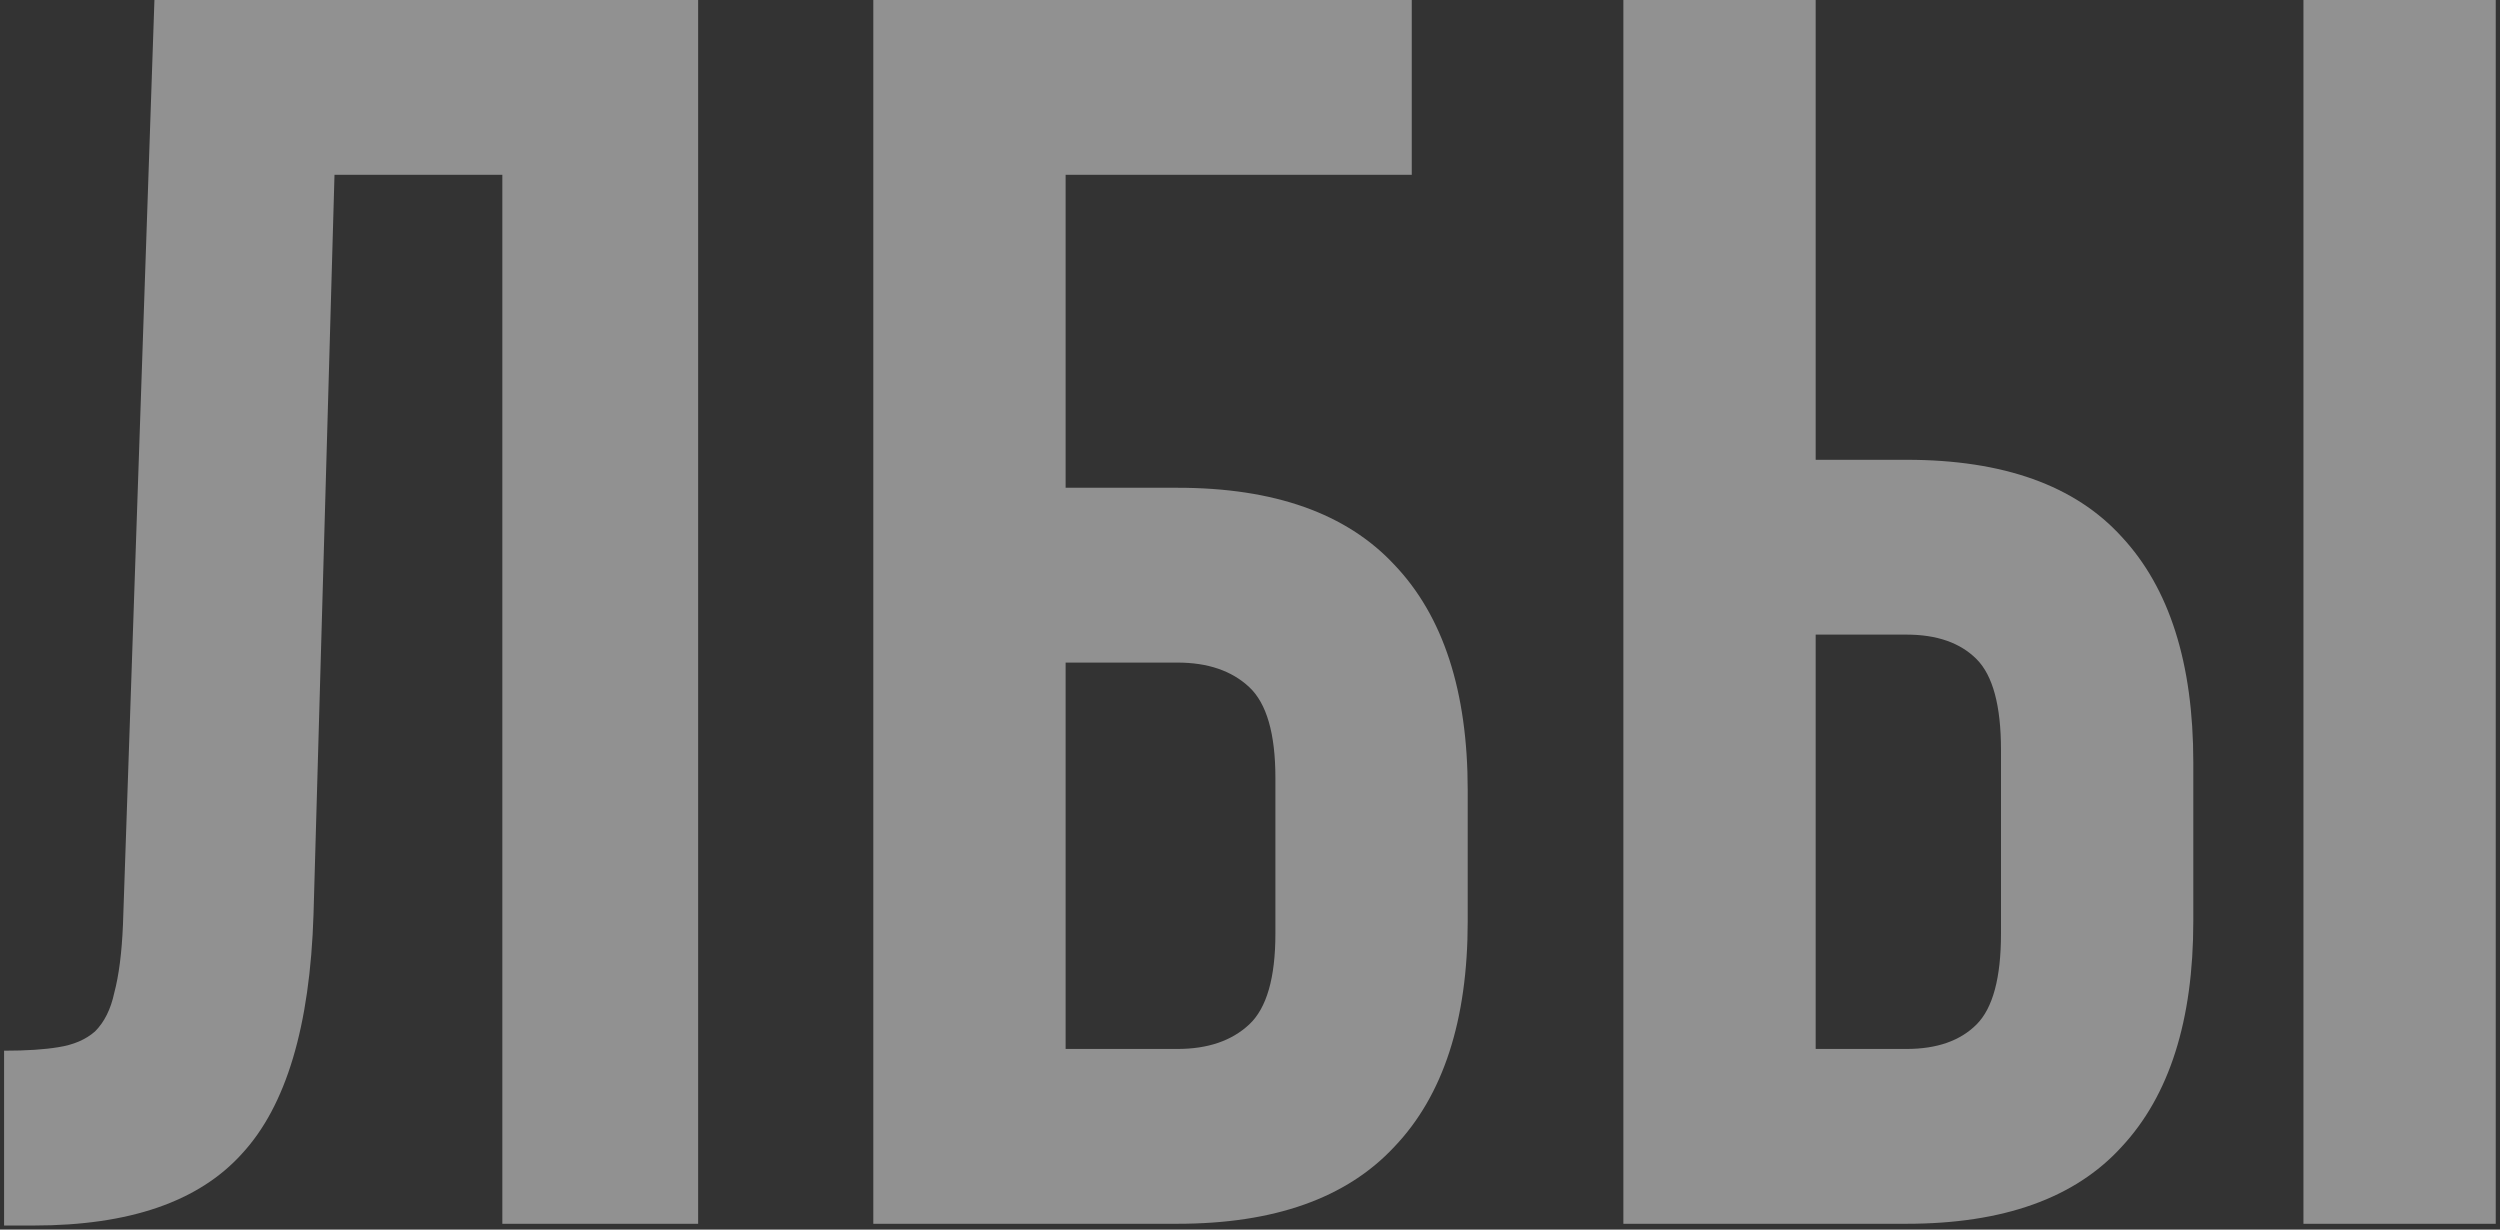
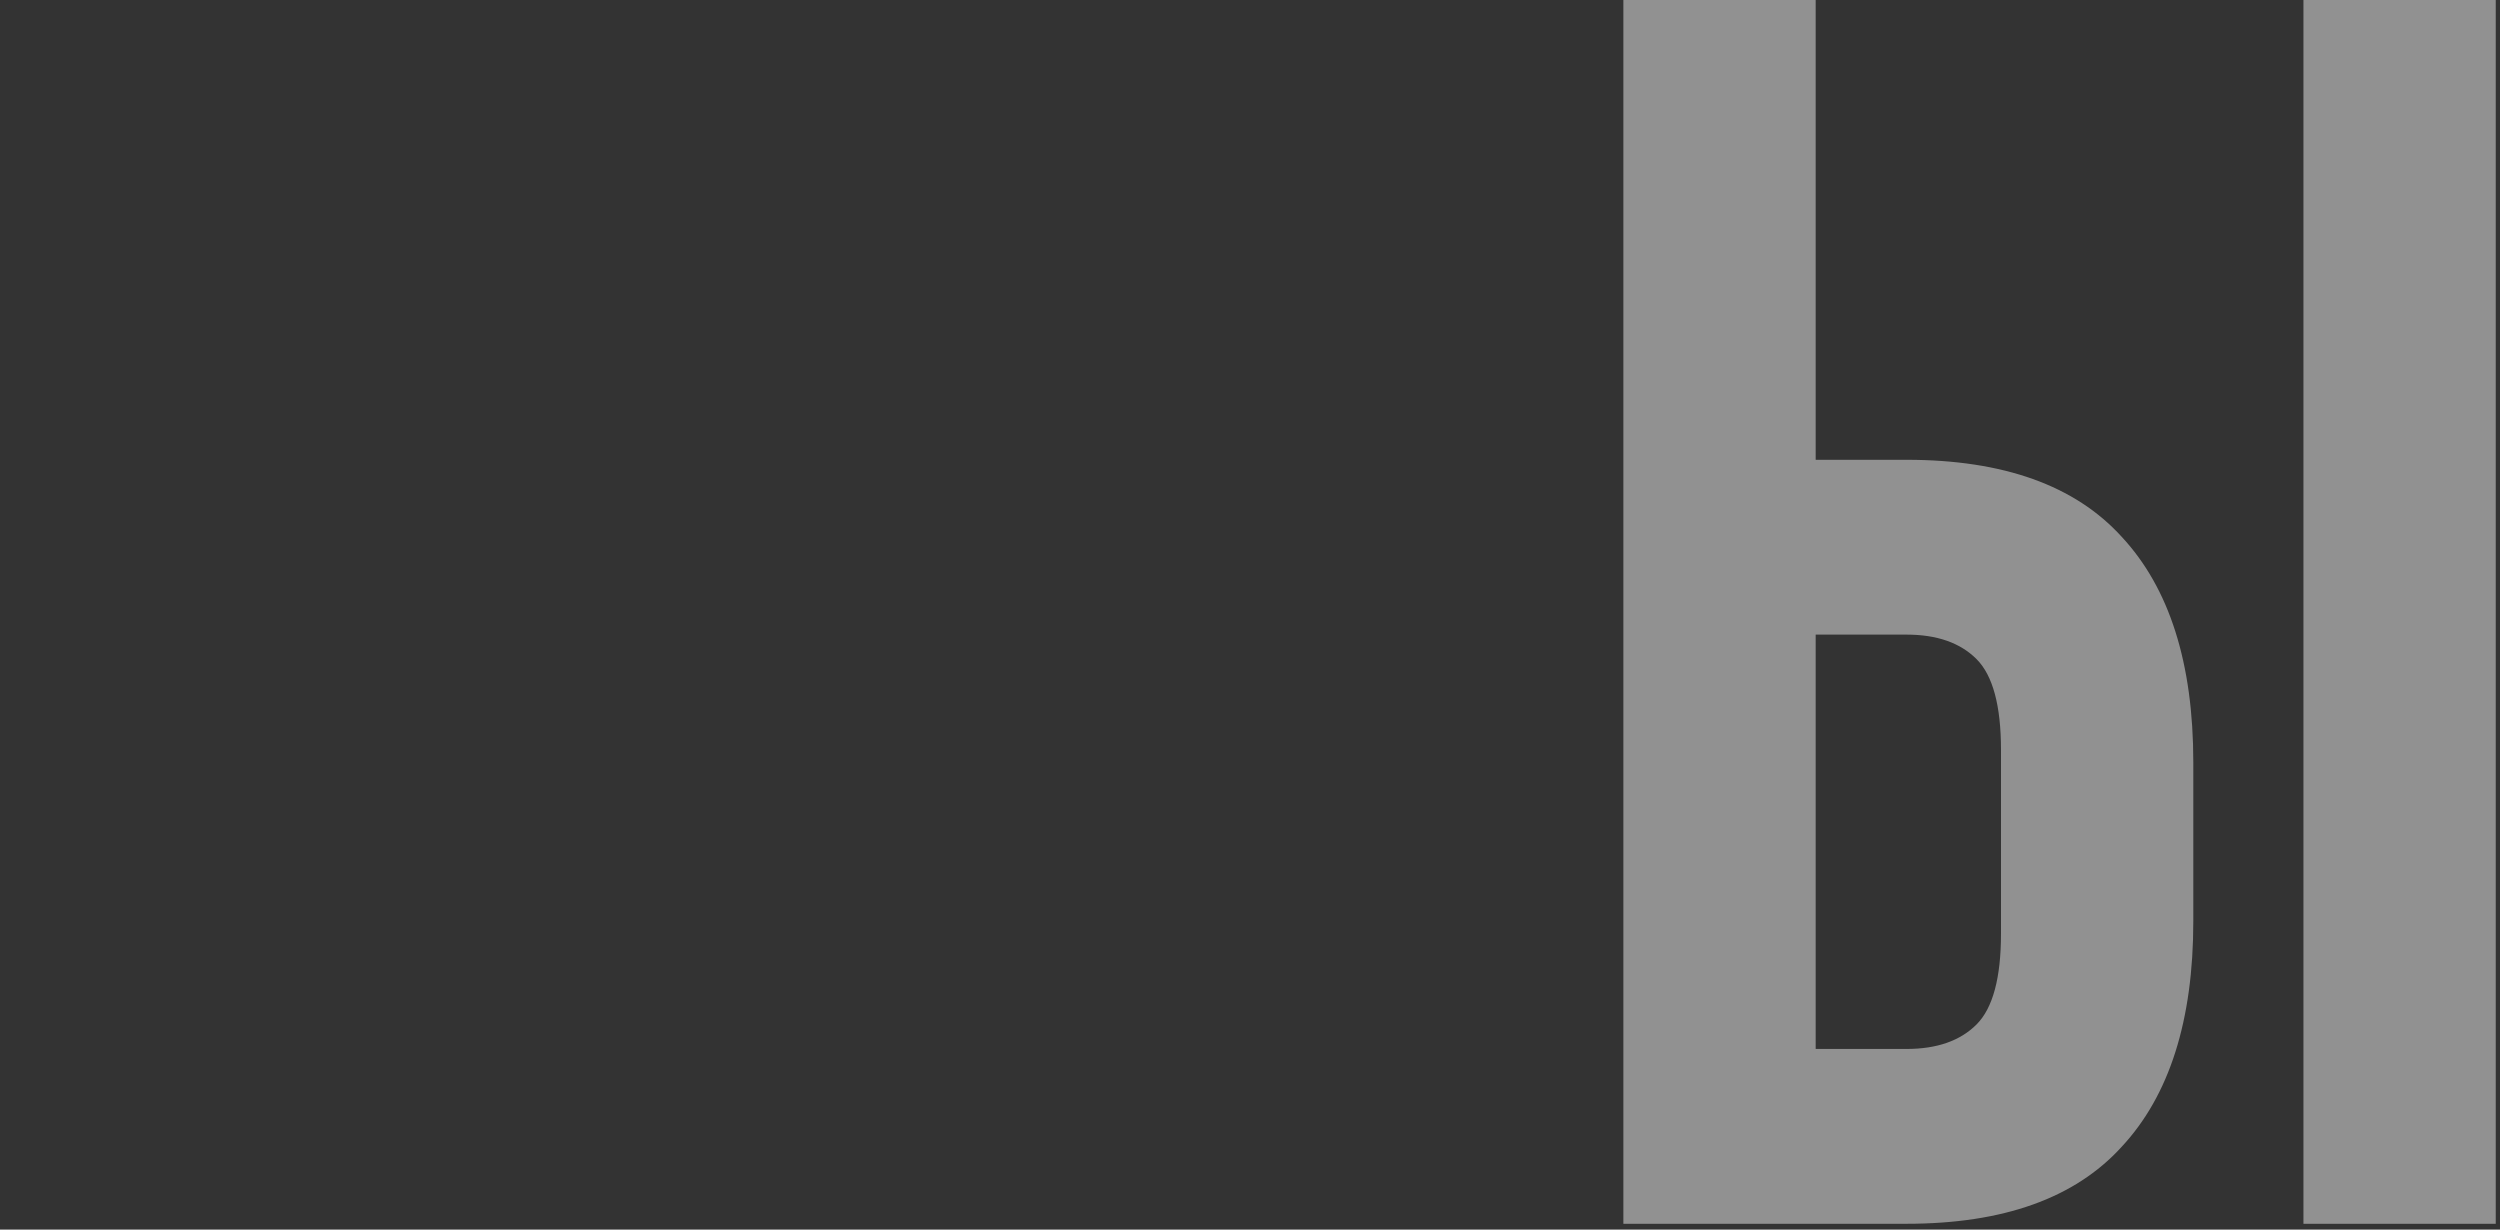
<svg xmlns="http://www.w3.org/2000/svg" width="429" height="211" viewBox="0 0 429 211" fill="none">
  <rect x="0" y="0" width="429" height="211" fill="#333333" stroke="none" />
-   <path d="M0.7 180.3C4.5 180.3 7.6 180.1 10 179.7C12.6 179.3 14.7 178.4 16.3 177C17.9 175.4 19 173.2 19.6 170.4C20.4 167.4 20.9 163.5 21.1 158.7L26.5 0H119.8V210H86.2V30H57.4L53.8 156.9C53.2 176.1 49.1 189.8 41.5 198C34.1 206.2 22.2 210.3 5.8 210.3H0.7V180.3Z" fill="white" fill-opacity="0.46" />
-   <path d="M149.859 210V0H242.259V30H182.859V83.7H202.059C218.659 83.7 231.059 88.1 239.259 96.9C247.659 105.7 251.859 118.6 251.859 135.6V158.1C251.859 175.1 247.659 188 239.259 196.8C231.059 205.6 218.659 210 202.059 210H149.859ZM202.059 180C207.259 180 211.359 178.6 214.359 175.8C217.359 173 218.859 167.8 218.859 160.2V133.5C218.859 125.9 217.359 120.7 214.359 117.9C211.359 115.1 207.259 113.7 202.059 113.7H182.859V180H202.059Z" fill="white" fill-opacity="0.46" />
  <path d="M278.57 210V0H311.57V78.9H327.171C343.771 78.9 356.071 83.3 364.071 92.1C372.271 100.9 376.371 113.8 376.371 130.8V158.1C376.371 175.1 372.271 188 364.071 196.8C356.071 205.6 343.771 210 327.171 210H278.57ZM327.171 180C332.371 180 336.371 178.6 339.171 175.8C341.971 173 343.371 167.8 343.371 160.2V128.7C343.371 121.1 341.971 115.9 339.171 113.1C336.371 110.3 332.371 108.9 327.171 108.9H311.57V180H327.171ZM395.271 210V0H428.271V210H395.271Z" fill="white" fill-opacity="0.46" />
</svg>